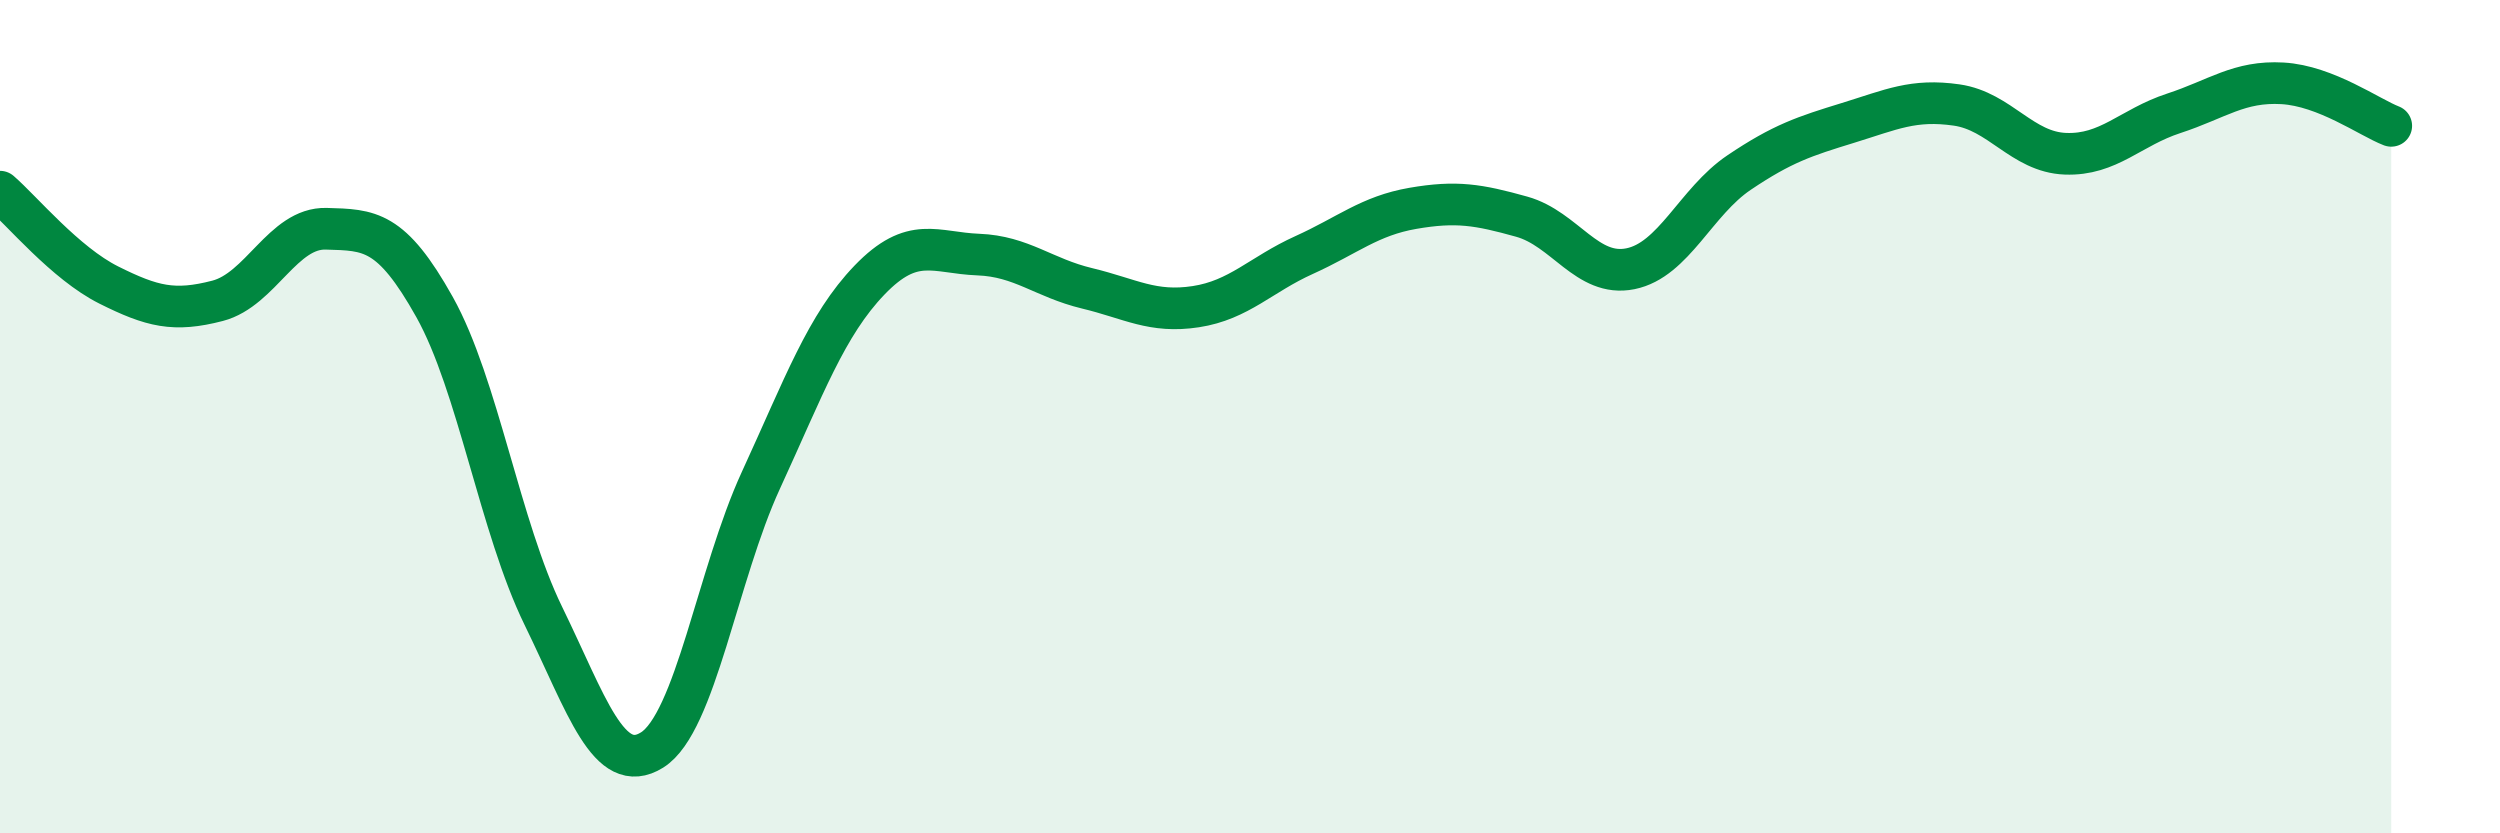
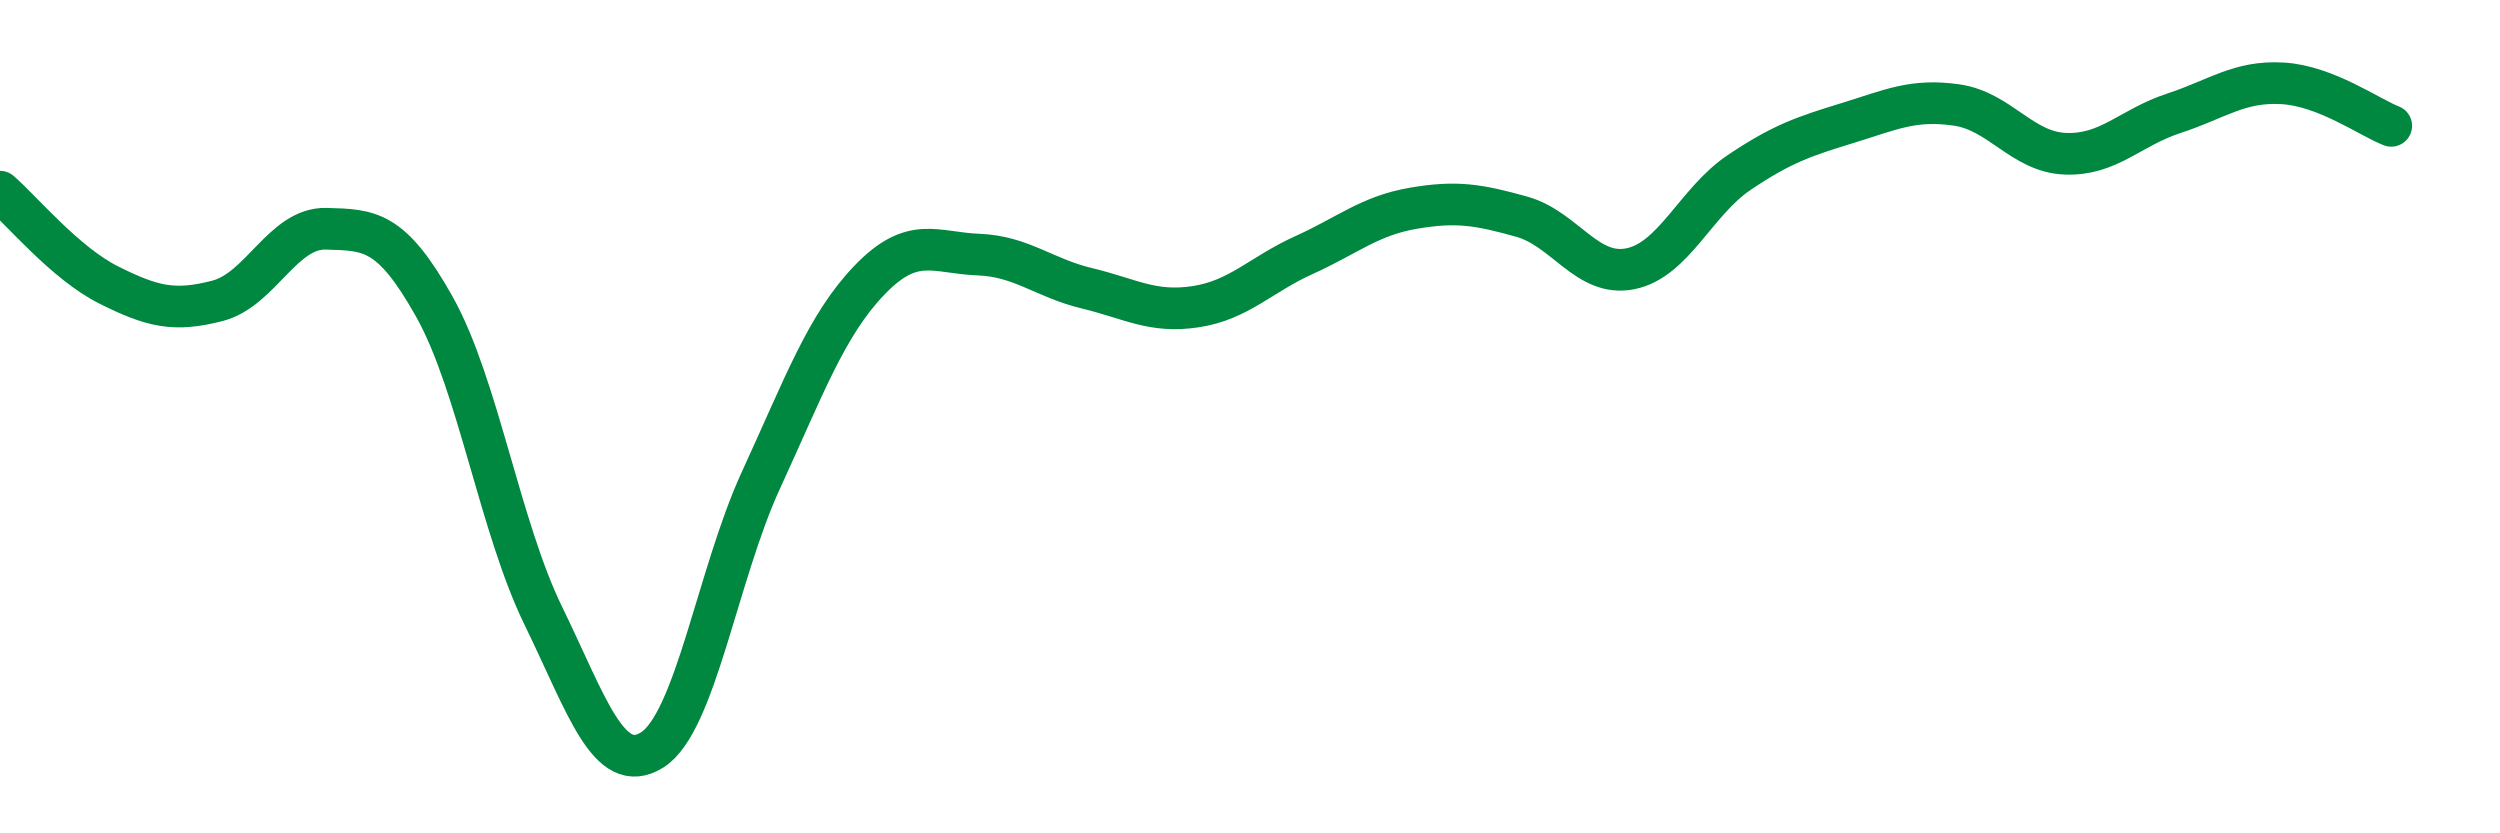
<svg xmlns="http://www.w3.org/2000/svg" width="60" height="20" viewBox="0 0 60 20">
-   <path d="M 0,4.6 C 0.52,5.05 1.57,6.32 2.61,6.84 C 3.65,7.36 4.18,7.49 5.22,7.22 C 6.26,6.95 6.79,5.46 7.83,5.49 C 8.87,5.52 9.39,5.51 10.43,7.37 C 11.47,9.23 12,12.65 13.04,14.78 C 14.08,16.91 14.61,18.65 15.65,18 C 16.69,17.35 17.22,13.79 18.26,11.53 C 19.3,9.27 19.83,7.8 20.87,6.72 C 21.91,5.64 22.44,6.07 23.48,6.11 C 24.52,6.15 25.05,6.67 26.09,6.92 C 27.13,7.17 27.66,7.52 28.7,7.36 C 29.74,7.2 30.26,6.59 31.3,6.12 C 32.34,5.65 32.87,5.18 33.91,5 C 34.95,4.82 35.48,4.91 36.52,5.2 C 37.56,5.49 38.09,6.66 39.13,6.45 C 40.17,6.24 40.7,4.84 41.74,4.14 C 42.78,3.44 43.31,3.27 44.35,2.95 C 45.39,2.63 45.92,2.37 46.96,2.52 C 48,2.67 48.53,3.65 49.57,3.69 C 50.61,3.73 51.13,3.06 52.17,2.72 C 53.21,2.38 53.74,1.94 54.78,2 C 55.82,2.06 56.87,2.82 57.39,3.02L57.39 20L0 20Z" fill="#008740" opacity="0.1" stroke-linecap="round" stroke-linejoin="round" />
  <path d="M 0,4.6 C 0.52,5.05 1.57,6.32 2.61,6.84 C 3.65,7.36 4.18,7.49 5.22,7.22 C 6.26,6.95 6.79,5.46 7.83,5.49 C 8.87,5.52 9.39,5.51 10.43,7.37 C 11.47,9.23 12,12.65 13.04,14.78 C 14.08,16.91 14.61,18.65 15.65,18 C 16.69,17.35 17.22,13.79 18.26,11.53 C 19.3,9.27 19.83,7.8 20.87,6.72 C 21.91,5.64 22.44,6.07 23.48,6.11 C 24.52,6.15 25.05,6.67 26.09,6.92 C 27.13,7.17 27.66,7.52 28.7,7.36 C 29.74,7.2 30.26,6.59 31.3,6.12 C 32.34,5.65 32.87,5.18 33.91,5 C 34.95,4.82 35.48,4.91 36.52,5.2 C 37.56,5.49 38.09,6.66 39.13,6.45 C 40.17,6.24 40.7,4.84 41.74,4.14 C 42.78,3.44 43.31,3.27 44.35,2.95 C 45.39,2.63 45.92,2.37 46.96,2.52 C 48,2.67 48.53,3.65 49.57,3.69 C 50.61,3.73 51.13,3.06 52.17,2.72 C 53.21,2.38 53.74,1.94 54.78,2 C 55.82,2.06 56.87,2.82 57.39,3.02" stroke="#008740" stroke-width="1" fill="none" stroke-linecap="round" stroke-linejoin="round" />
</svg>